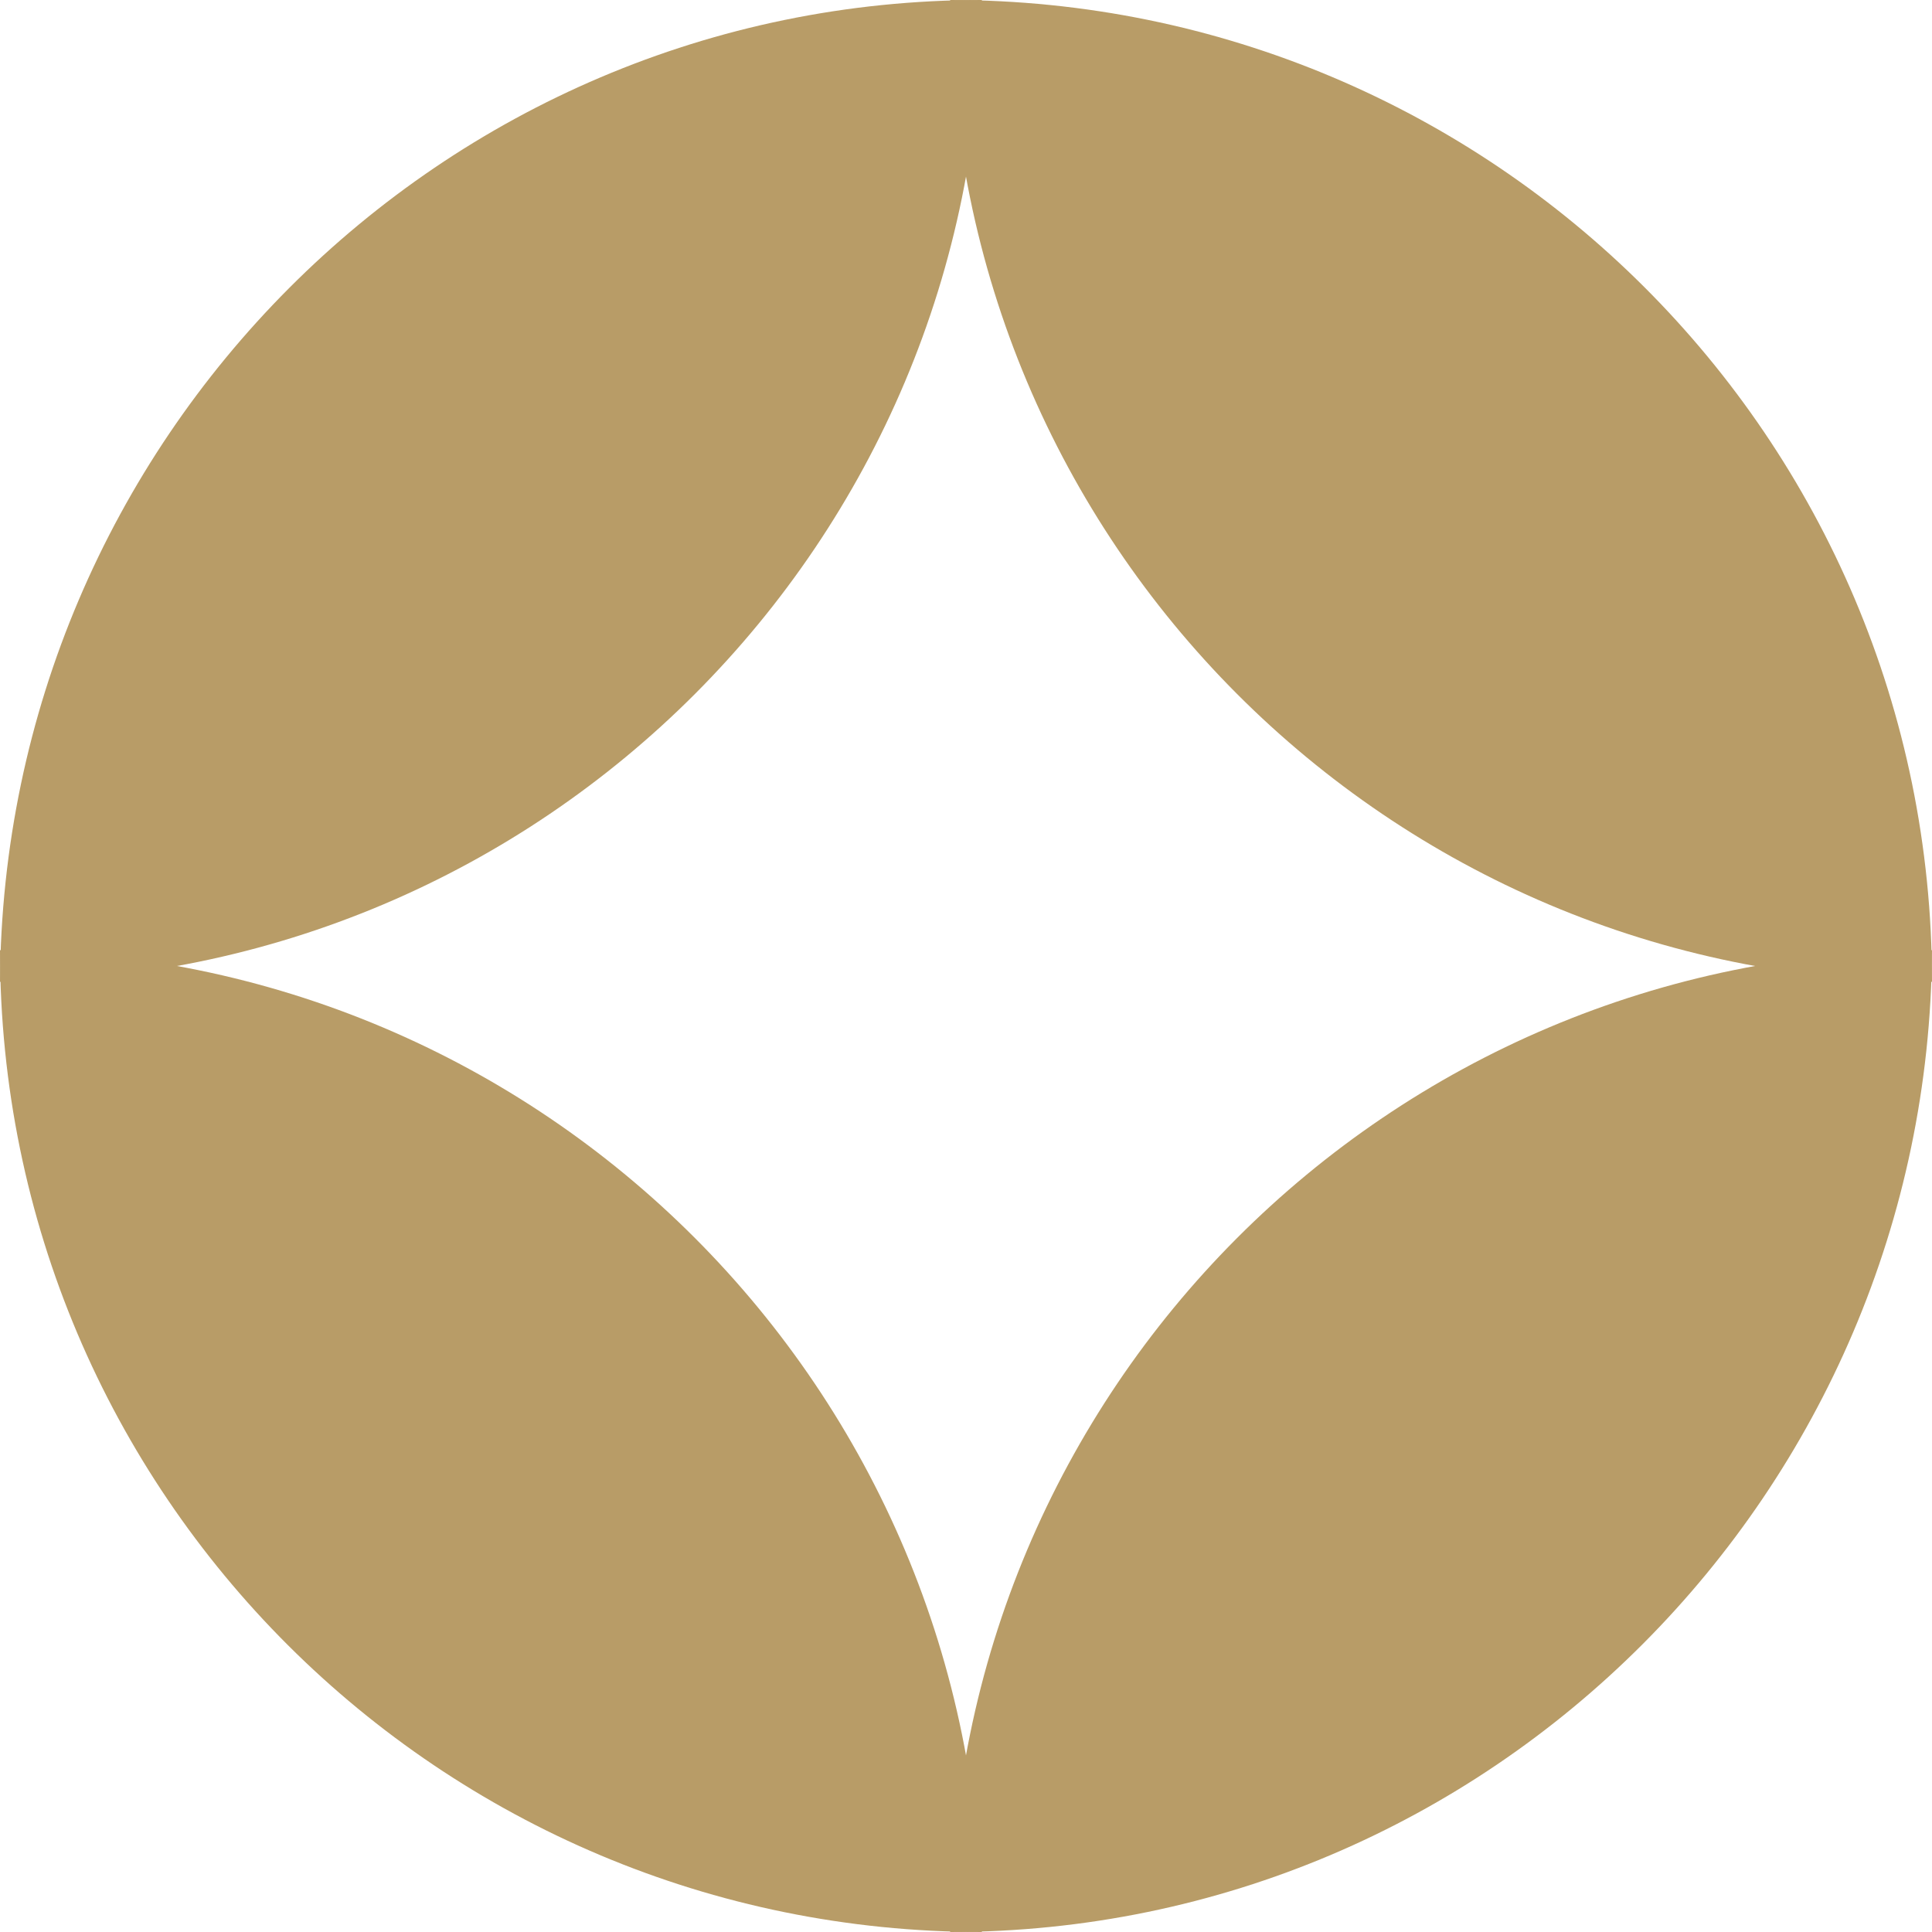
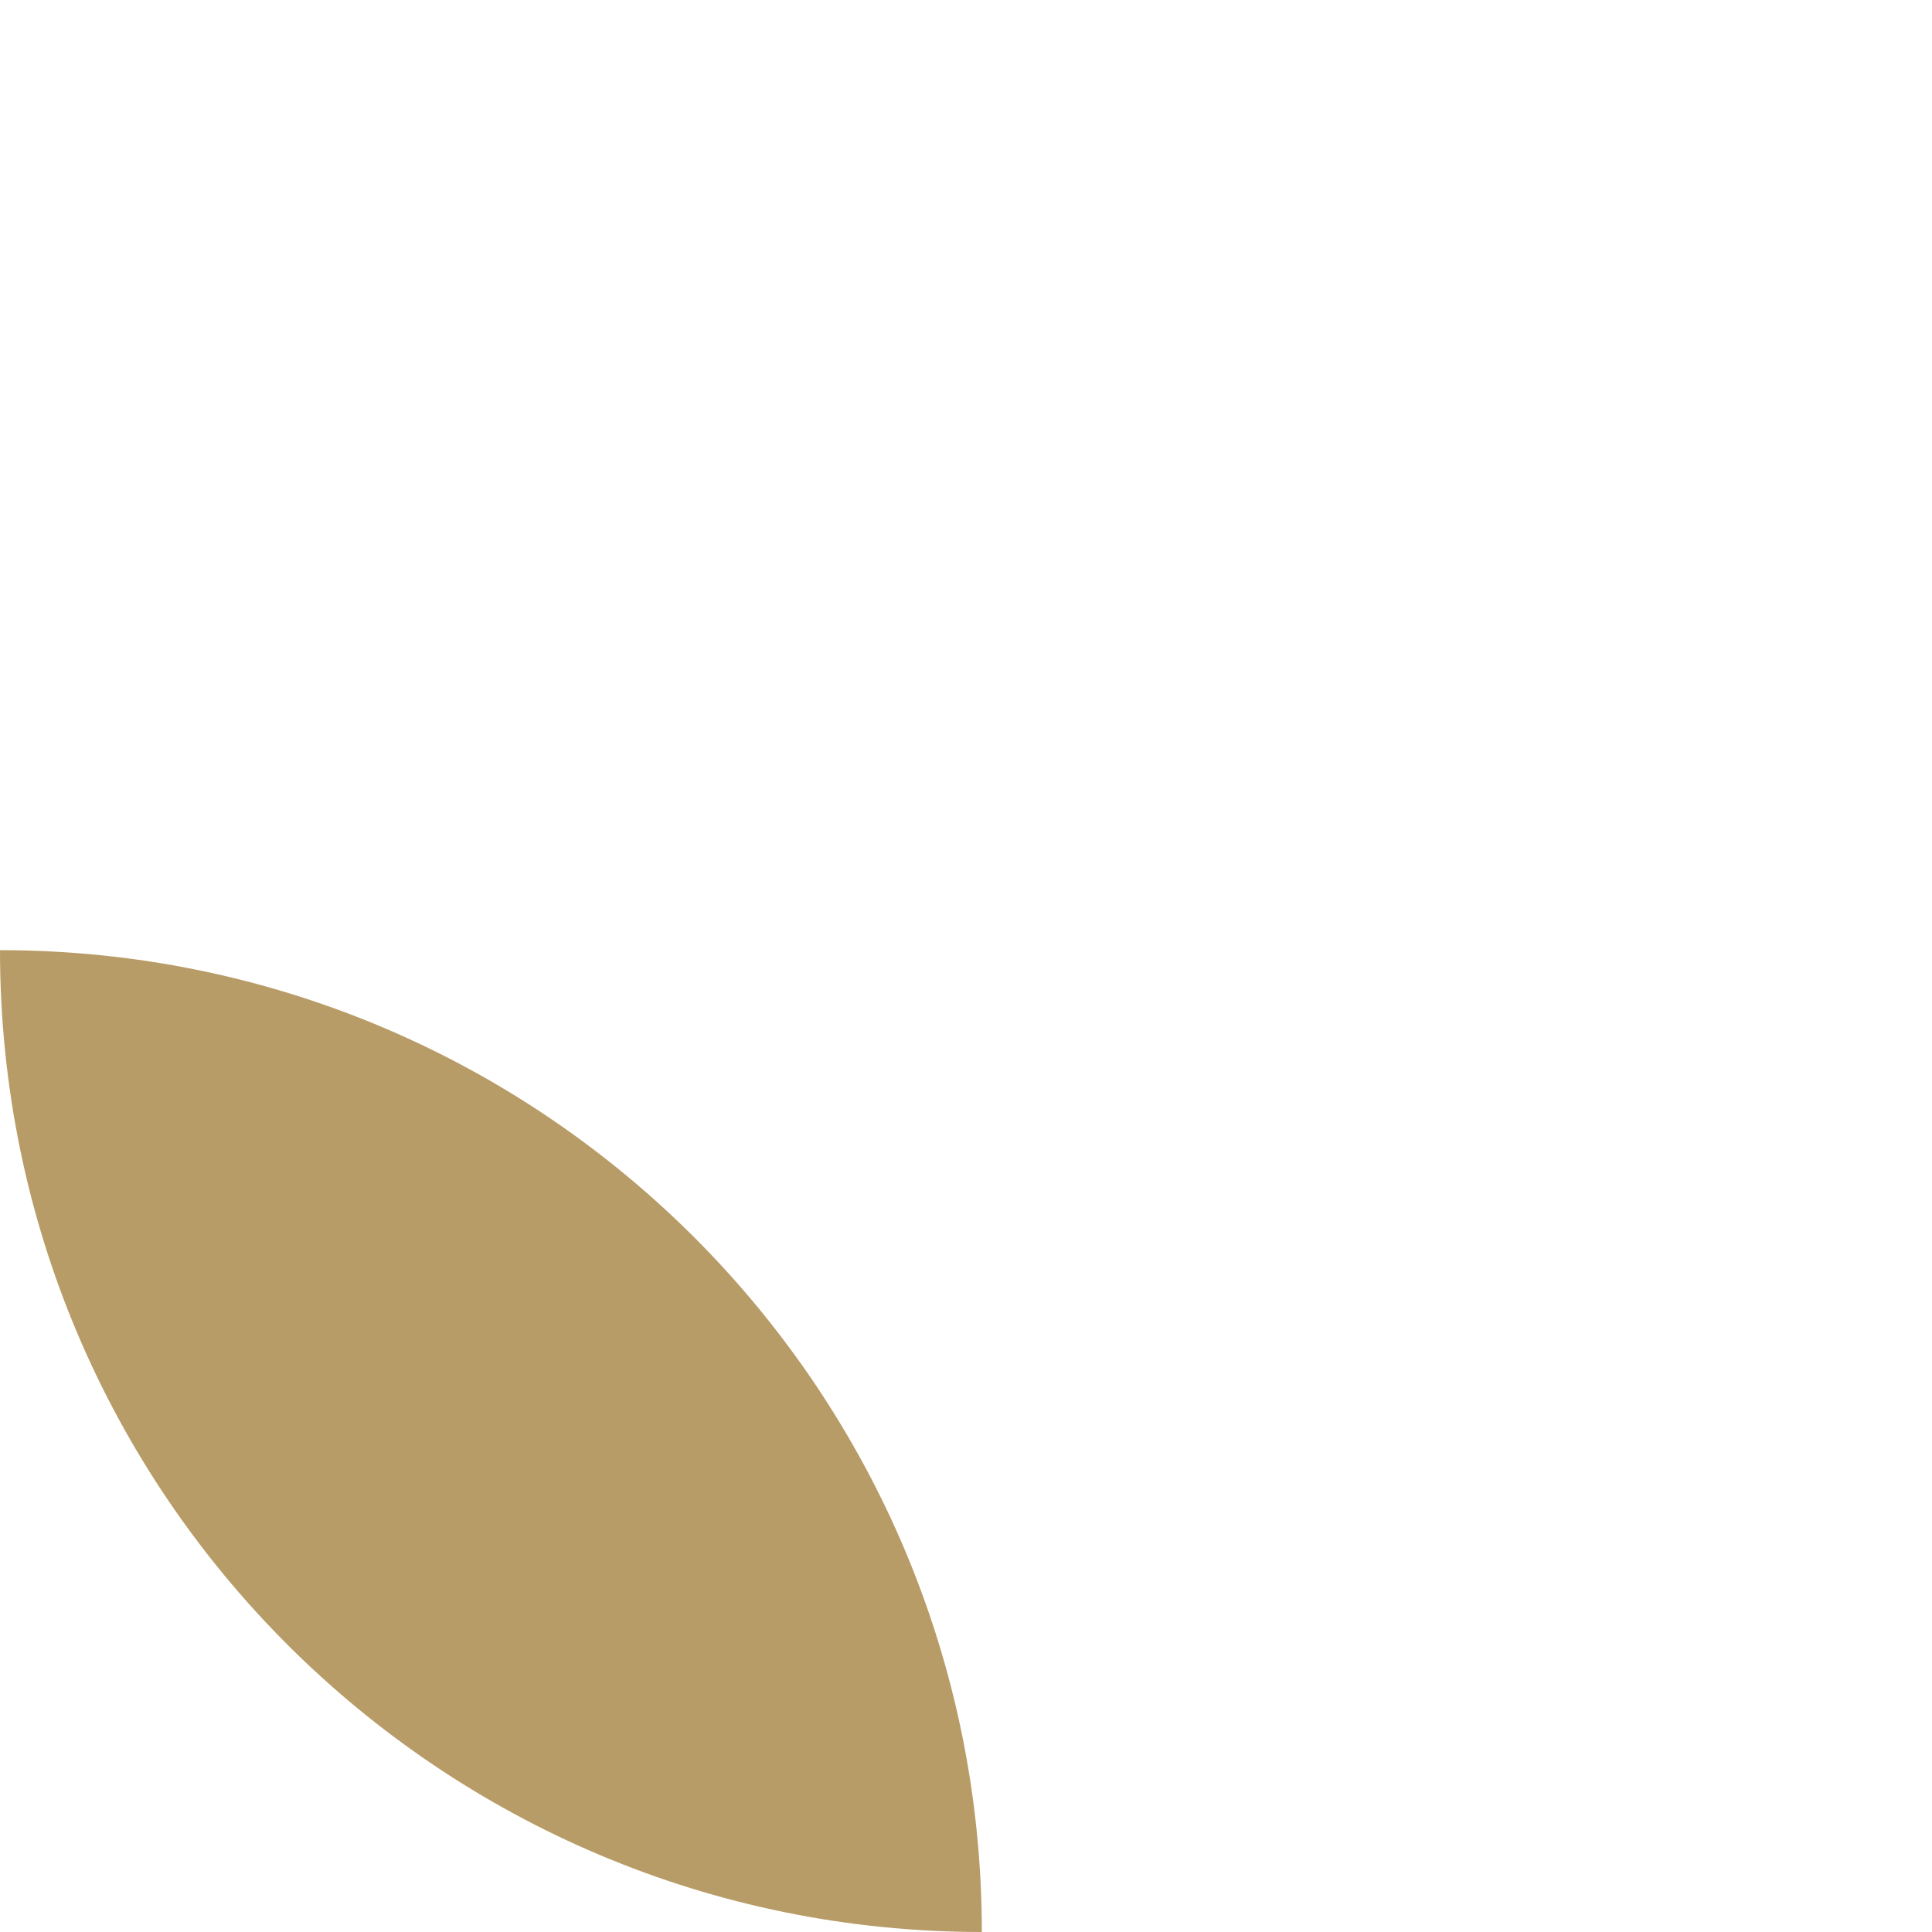
<svg xmlns="http://www.w3.org/2000/svg" width="331" height="331" viewBox="0 0 331 331" fill="none">
-   <path d="M168.213 0C168.213 92.712 93.267 168.213 0 168.213C0.555 75.502 75.502 0 168.213 0Z" fill="#B89C67" />
-   <path d="M162.787 331C162.787 238.288 237.733 162.787 331 162.787C330.445 255.498 255.498 331 162.787 331Z" fill="#B89C67" />
  <path d="M168.213 331C75.502 331 0 256.054 0 162.787C93.267 162.787 168.213 238.289 168.213 331Z" fill="#B89C67" />
-   <path d="M162.787 -0C255.498 -0 331 74.946 331 168.213C237.733 168.213 162.787 92.711 162.787 -0Z" fill="#B89C67" />
</svg>